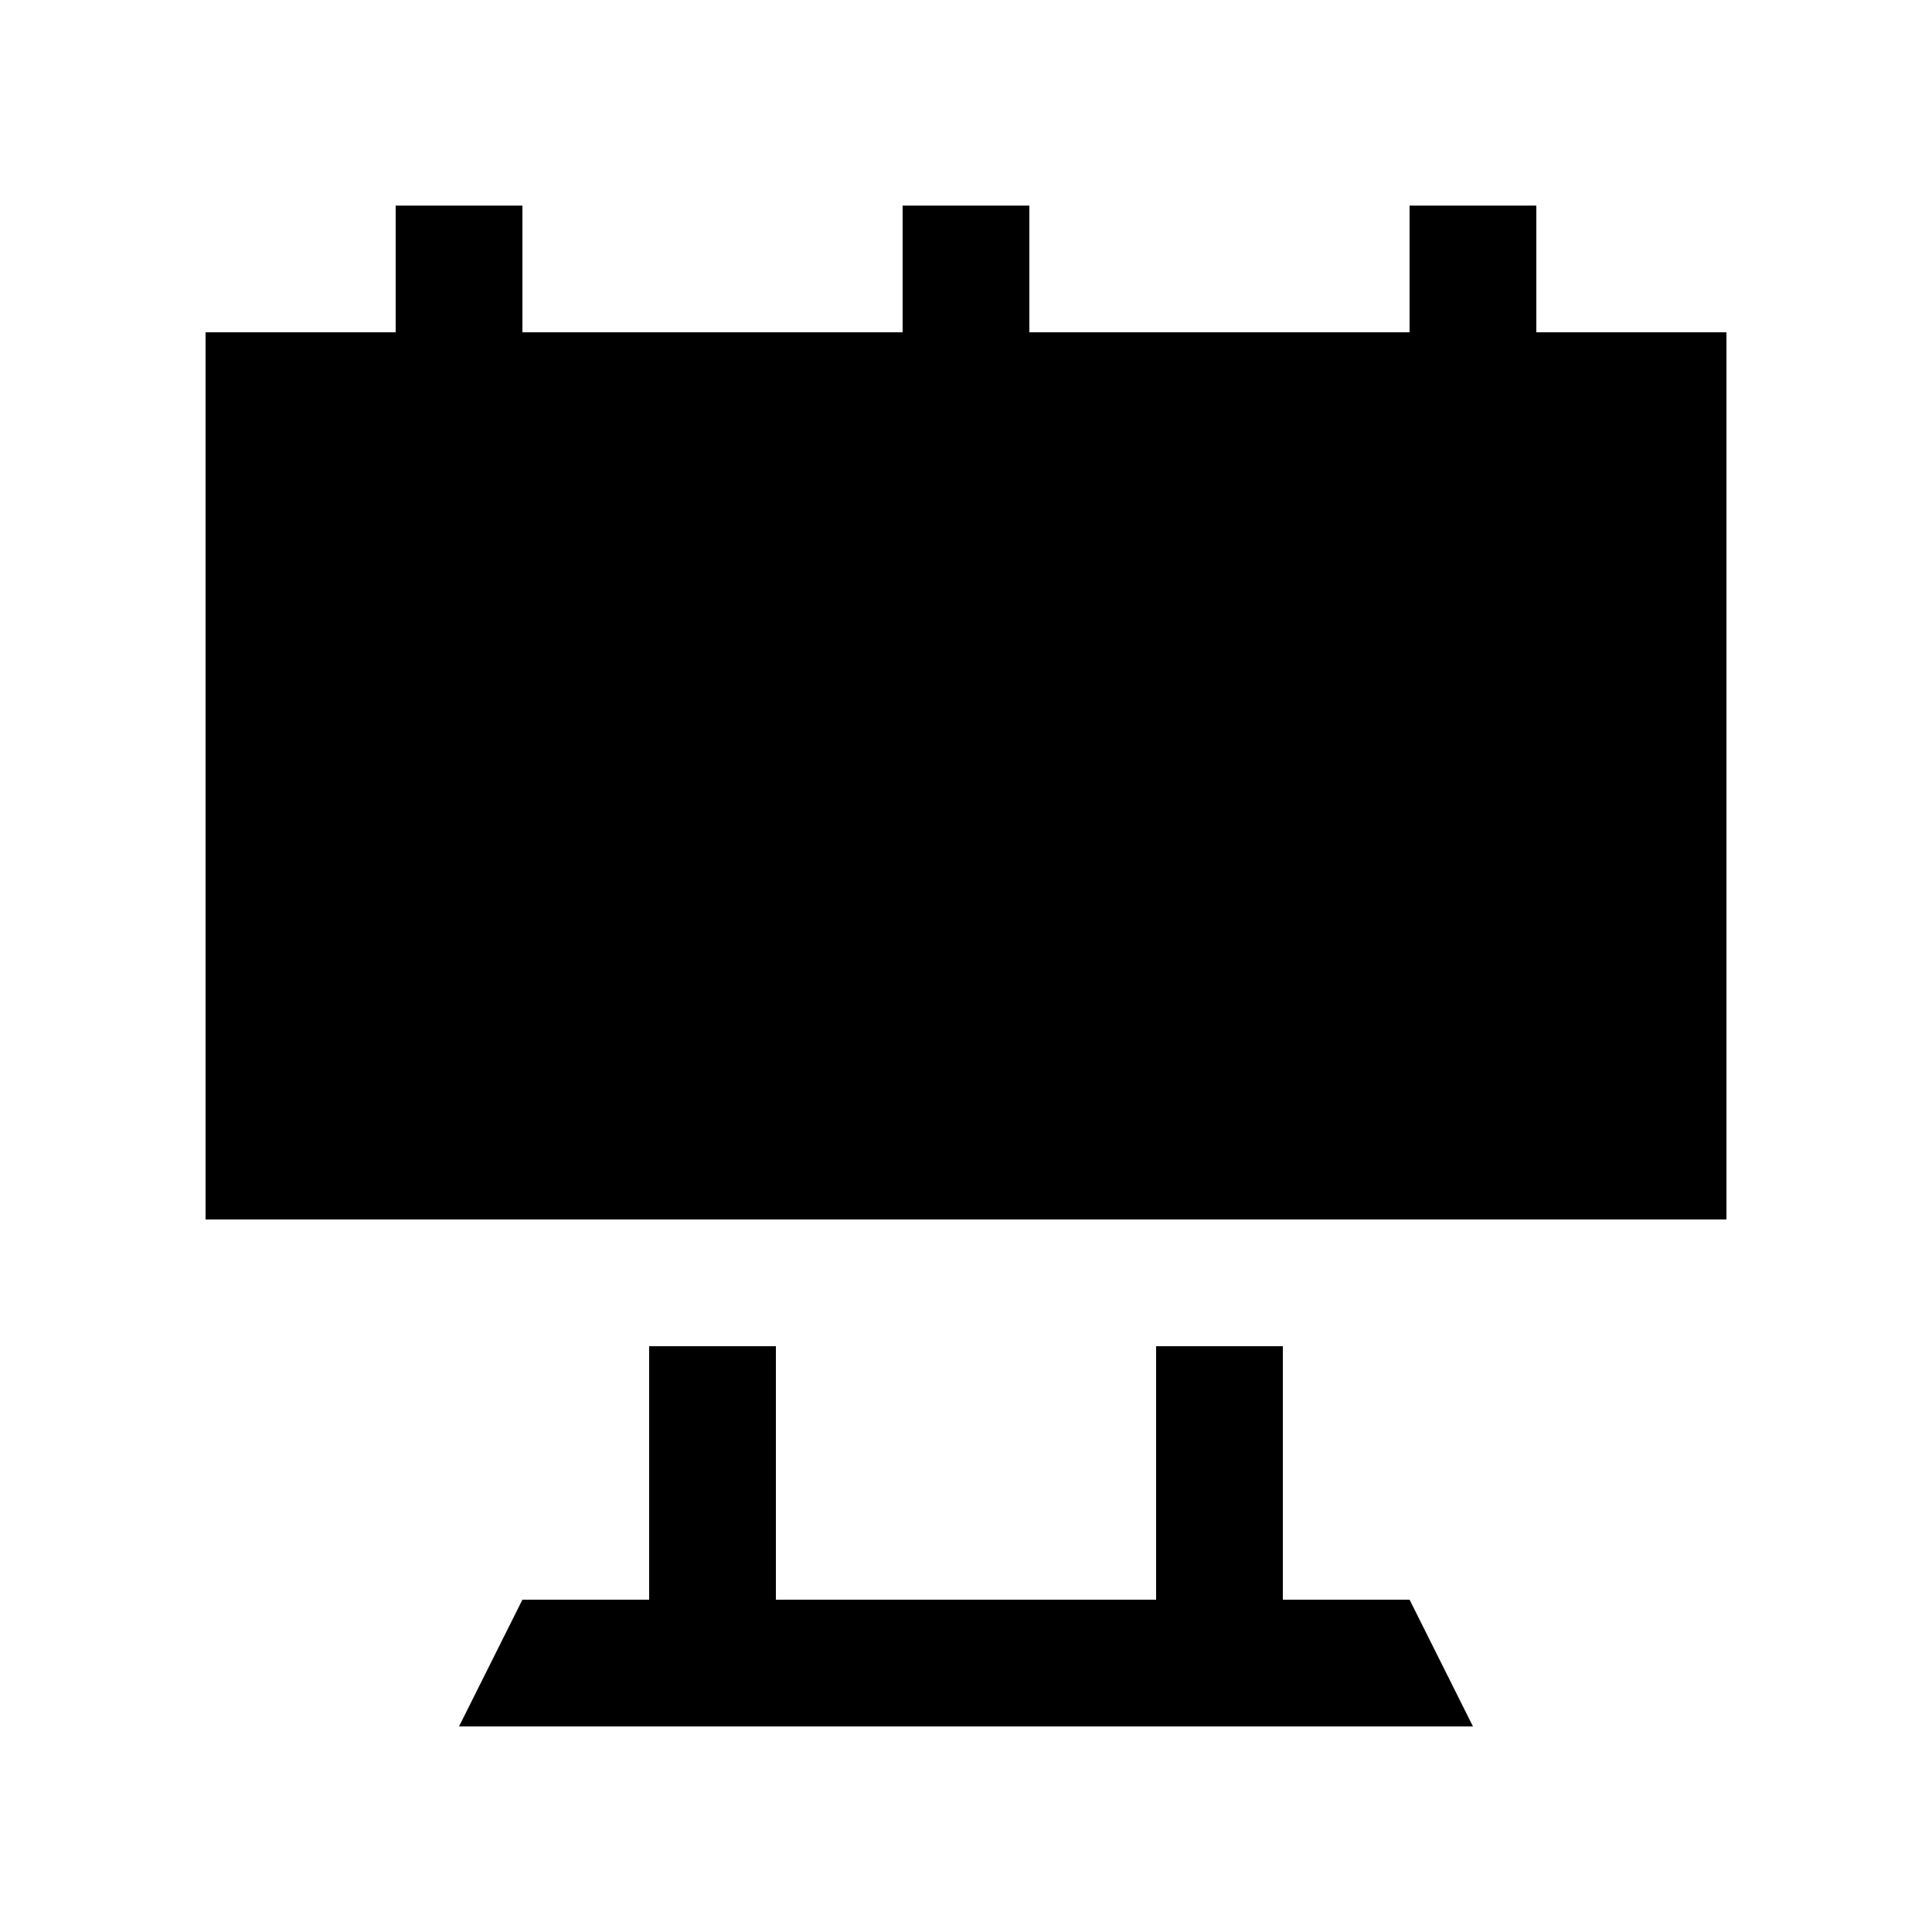
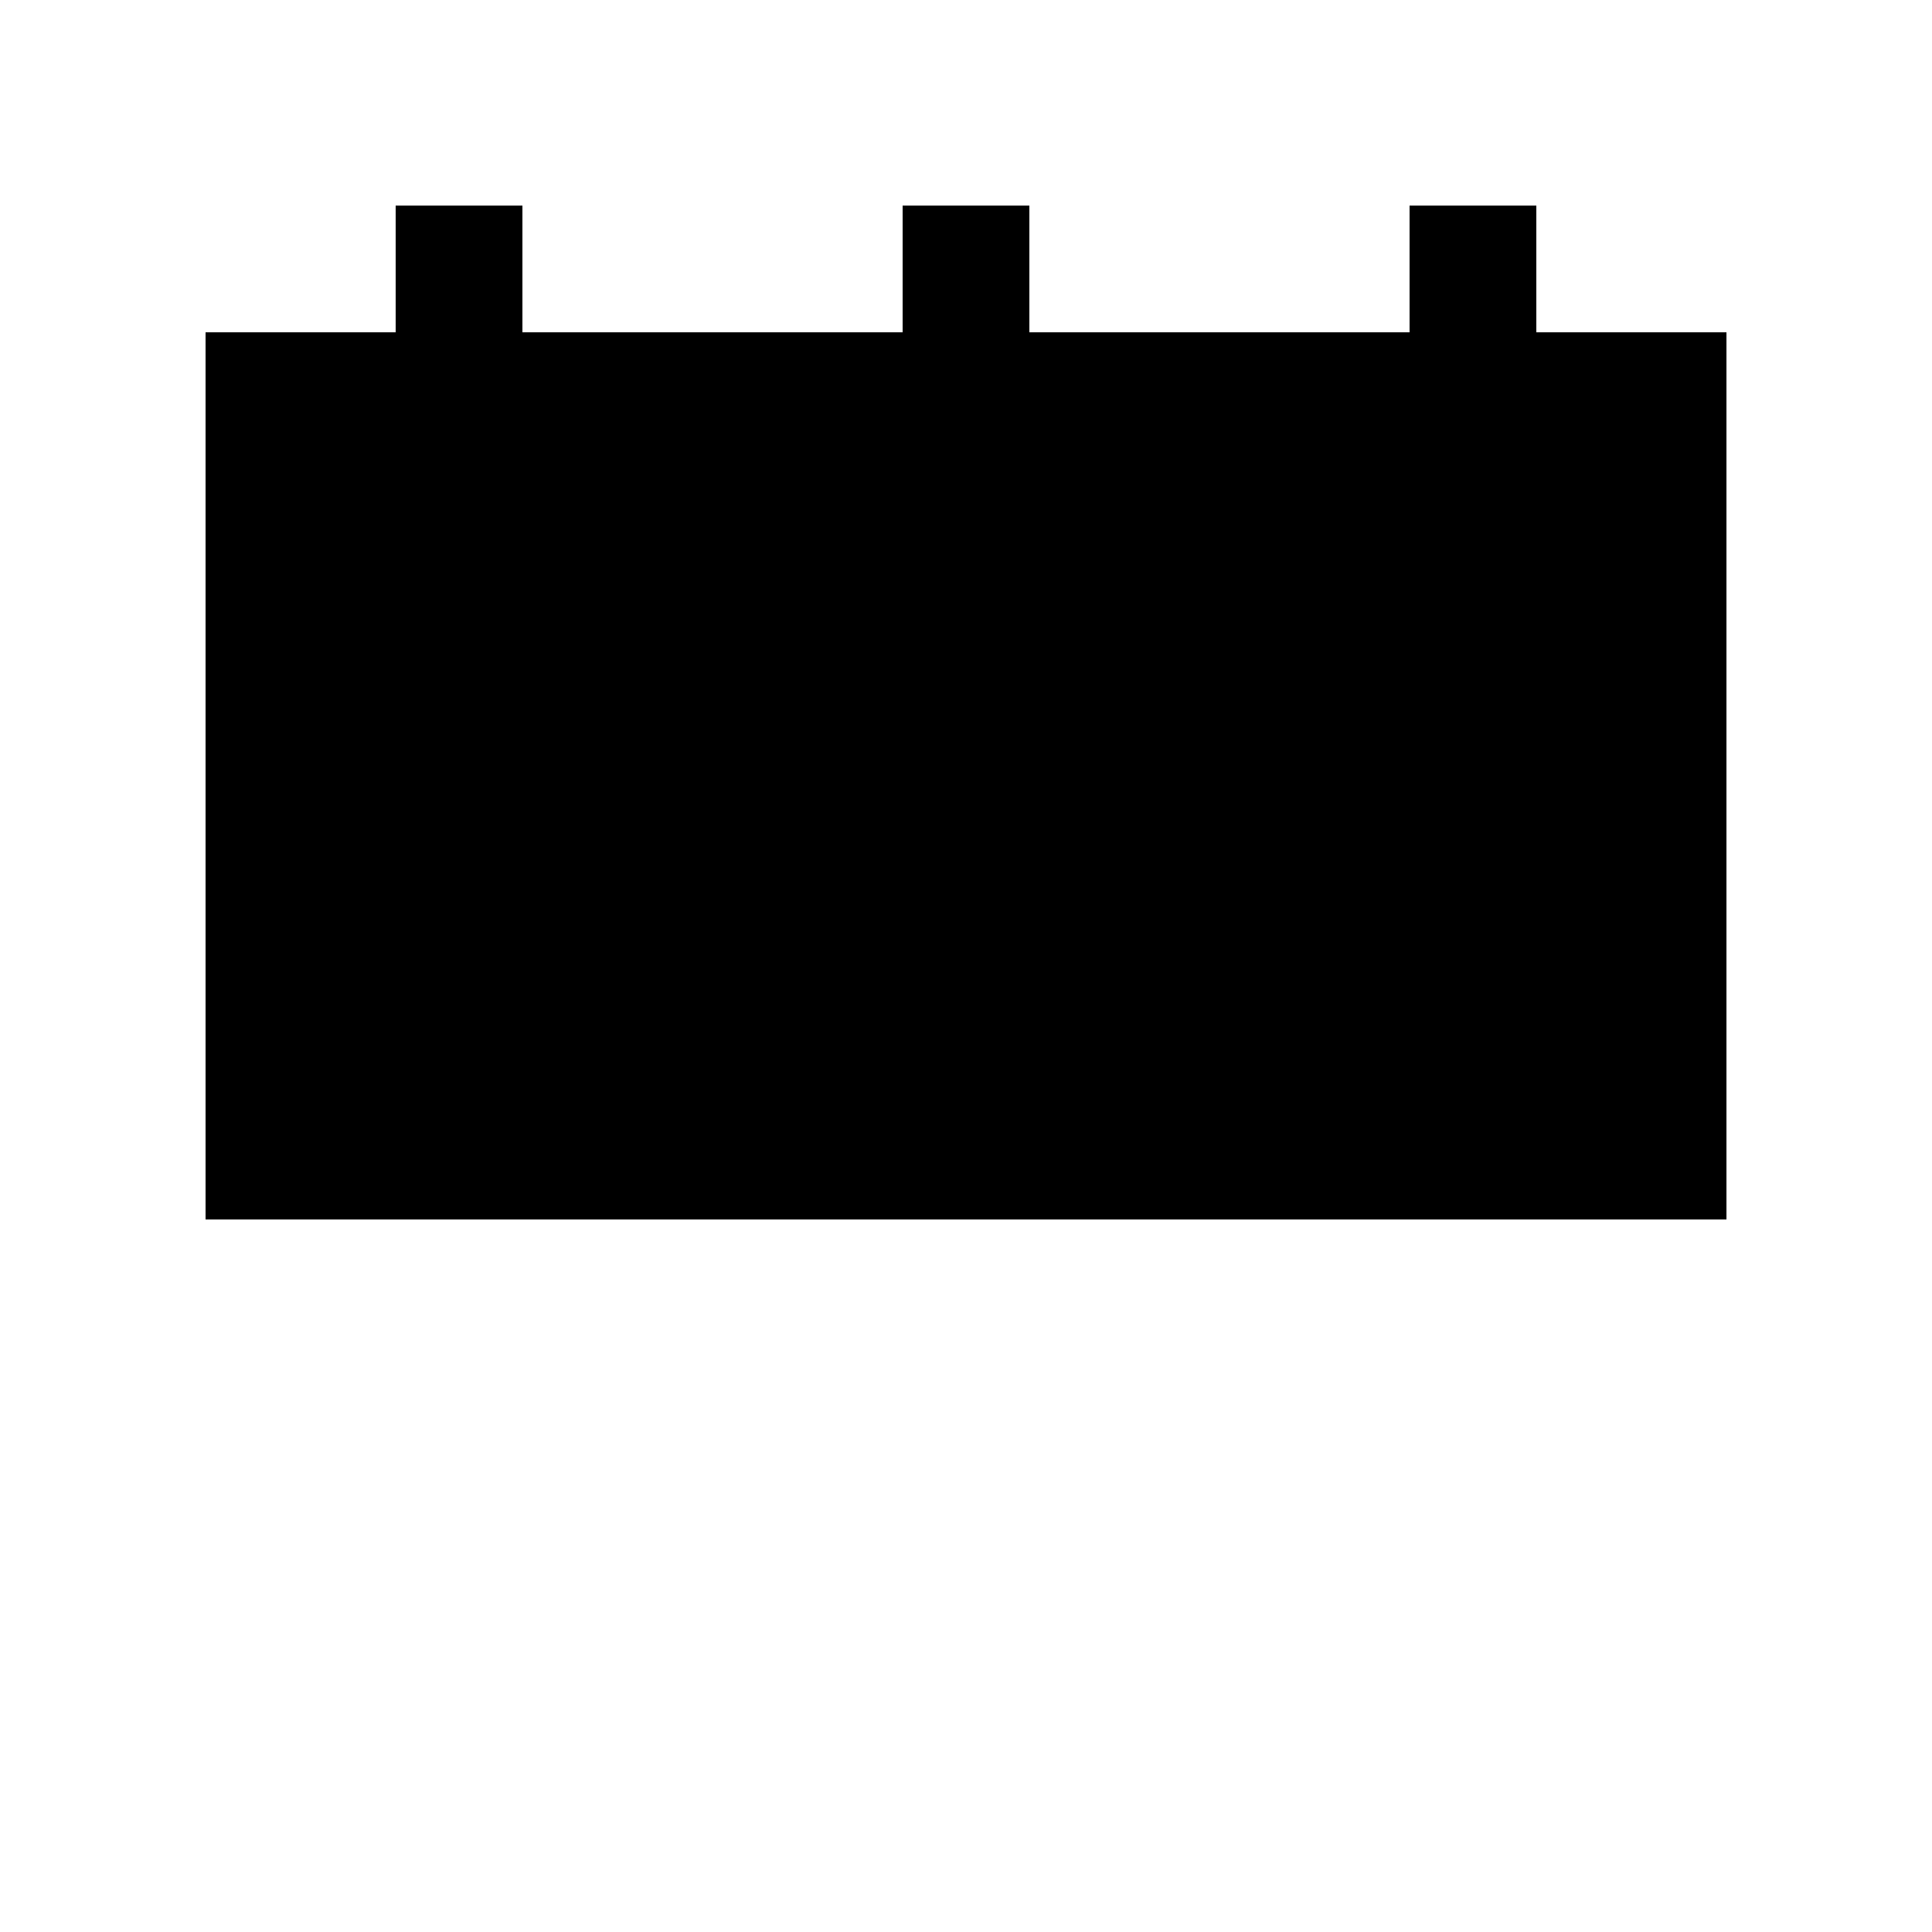
<svg xmlns="http://www.w3.org/2000/svg" fill="#000000" width="800px" height="800px" version="1.1" viewBox="144 144 512 512">
  <g>
    <path d="m551.14 232.06v-33.586h-33.59v33.586h-100.76v-33.586h-33.582v33.586h-100.76v-33.586h-33.59v33.586h-50.379v235.11h403.05v-235.11z" />
-     <path d="m517.55 567.93h-33.586v-67.172h-33.586v67.172h-100.76v-67.172h-33.59v67.172h-33.582l-16.797 33.59h268.7z" />
  </g>
</svg>